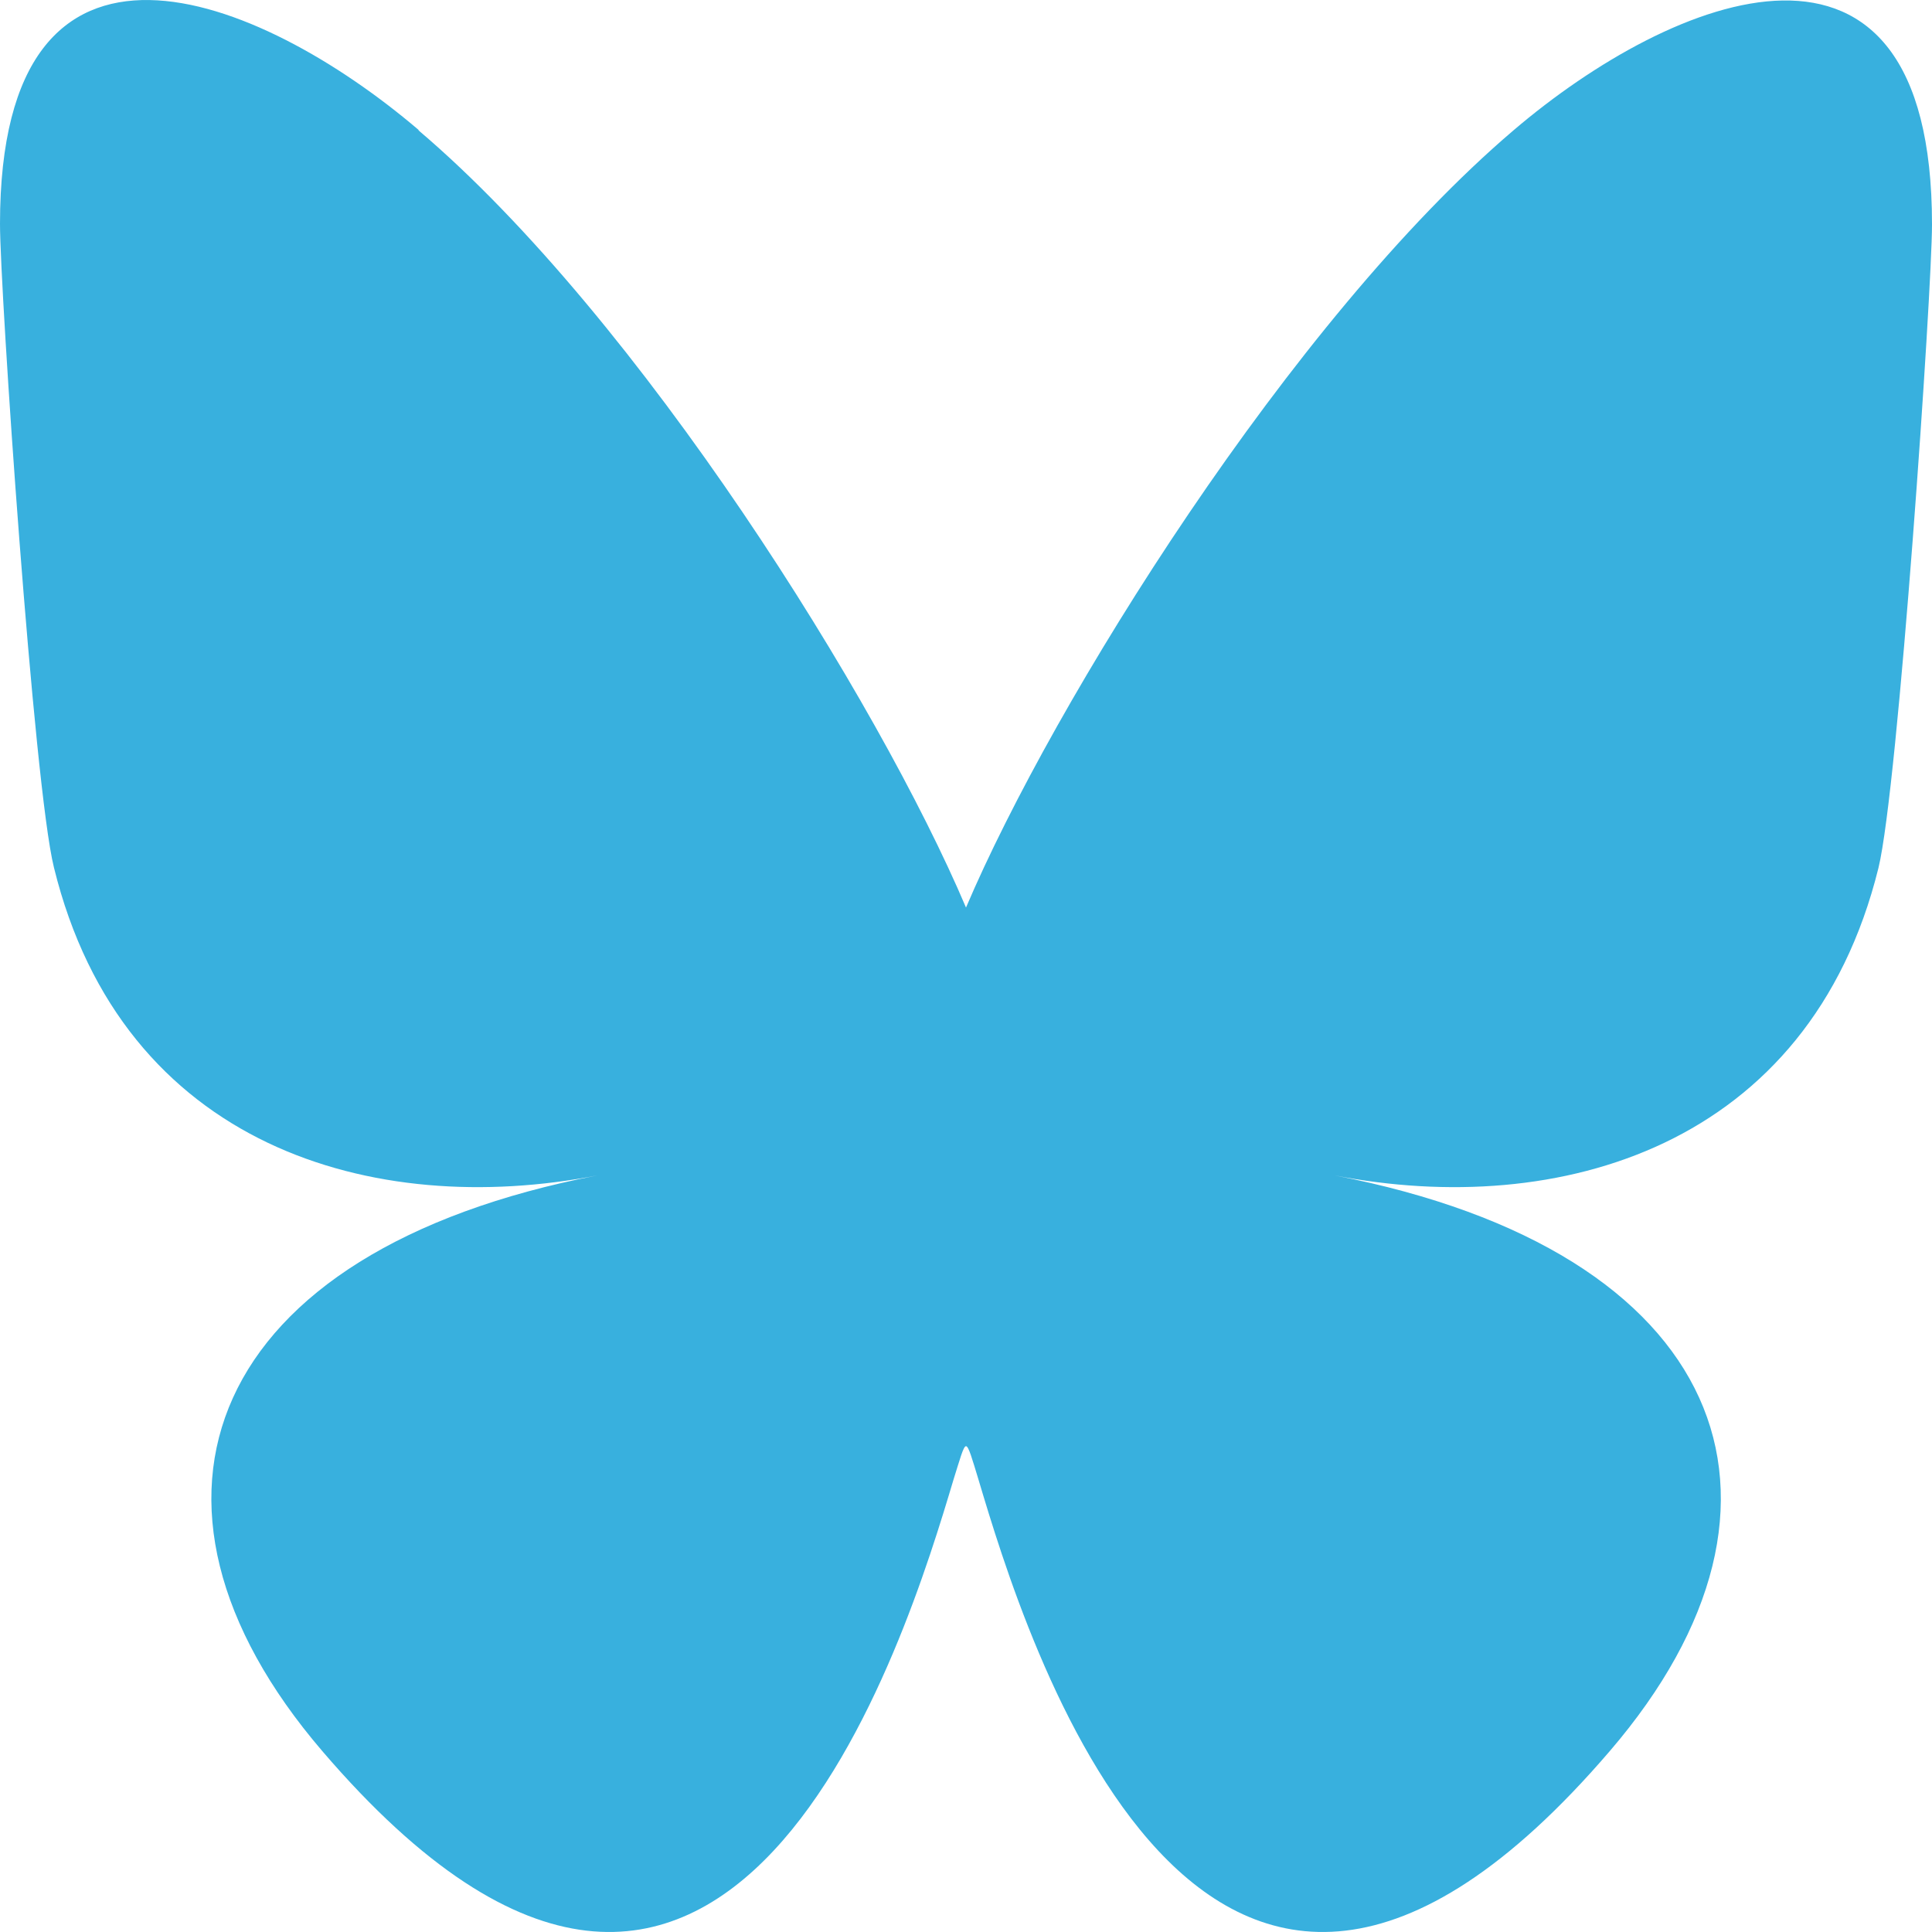
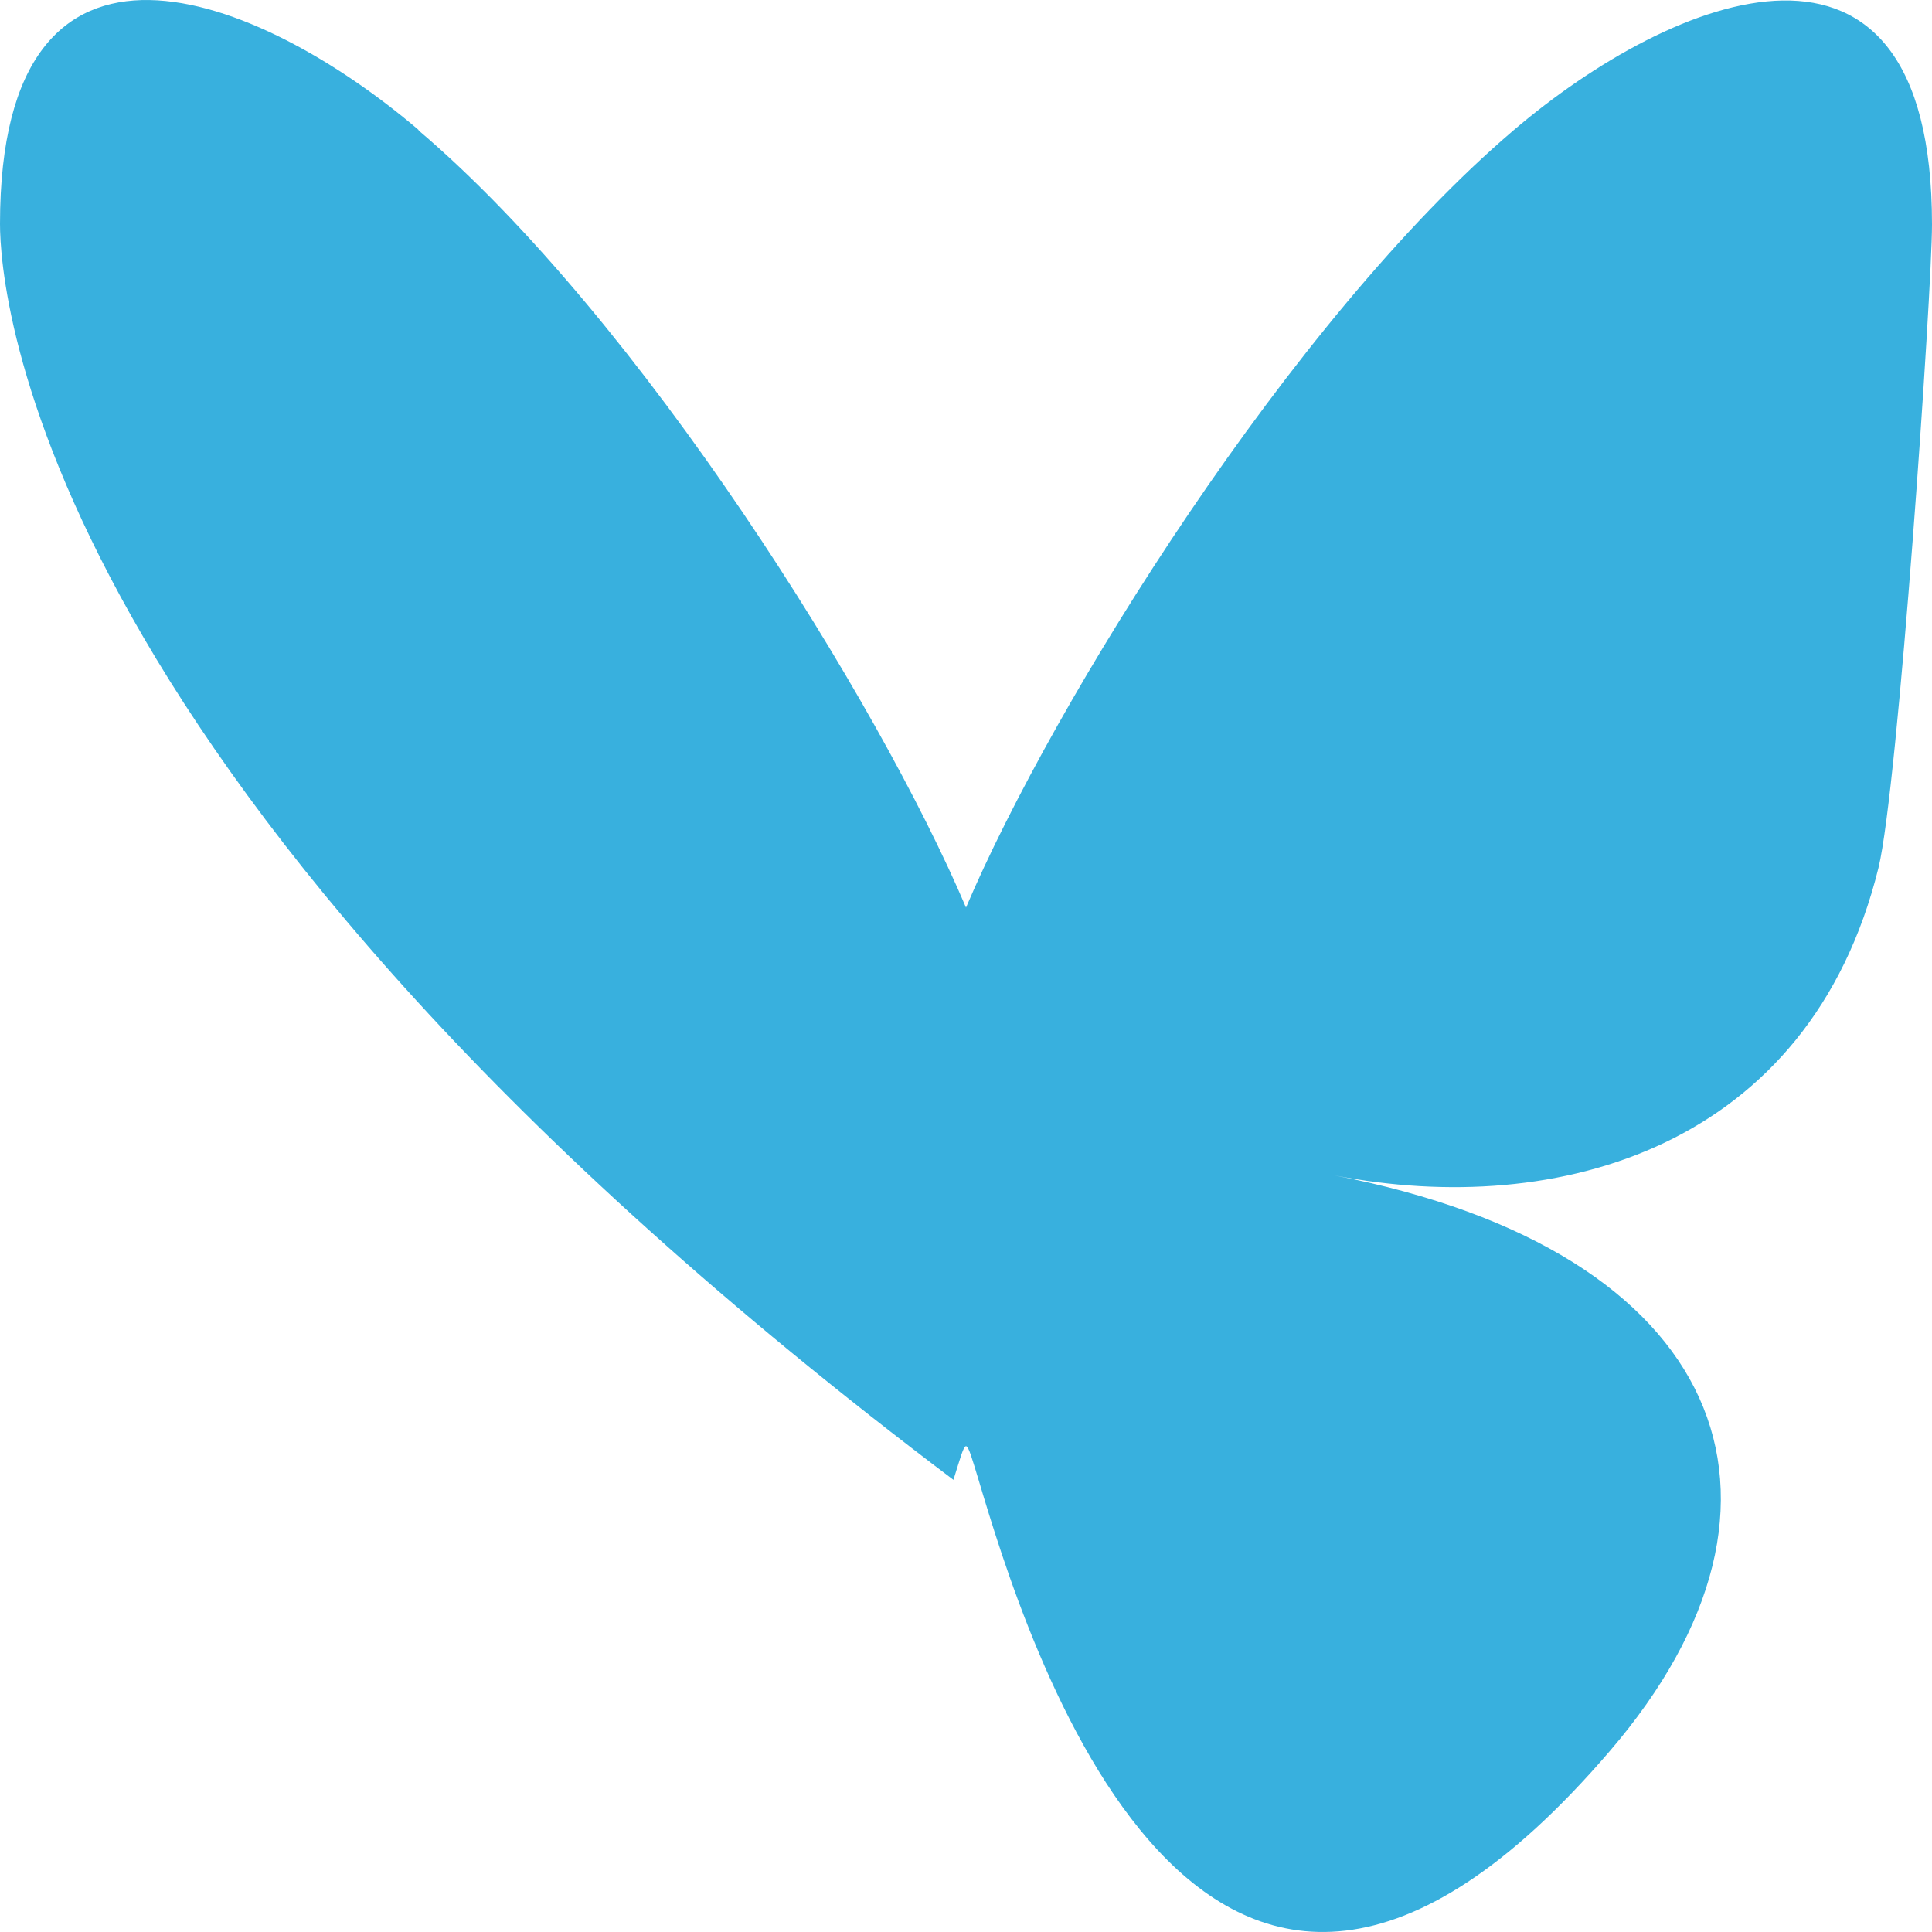
<svg xmlns="http://www.w3.org/2000/svg" width="24" height="24">
-   <path d="M5.2 1.62c2.754 2.34 5.716 7.098 6.8 9.654 1.084-2.55 4.046-7.308 6.8-9.654 1.984-1.693 5.2-3 5.2 1.168 0 .83-.42 6.991-.665 7.993-.858 3.472-3.98 4.36-6.757 3.82 4.852.937 6.088 4.045 3.419 7.152-5.064 5.904-7.276-1.479-7.841-3.37-.08-.262-.123-.418-.156-.418s-.075.161-.156.418c-.565 1.891-2.782 9.274-7.84 3.37-2.665-3.107-1.434-6.215 3.418-7.152-2.778.54-5.899-.348-6.752-3.825C.42 9.774 0 3.613 0 2.782c0-4.168 3.216-2.86 5.2-1.168z" style="fill:#38b0de;fill-opacity:1;stroke-width:.05" />
+   <path d="M5.2 1.62c2.754 2.34 5.716 7.098 6.8 9.654 1.084-2.55 4.046-7.308 6.8-9.654 1.984-1.693 5.2-3 5.2 1.168 0 .83-.42 6.991-.665 7.993-.858 3.472-3.98 4.36-6.757 3.82 4.852.937 6.088 4.045 3.419 7.152-5.064 5.904-7.276-1.479-7.841-3.37-.08-.262-.123-.418-.156-.418s-.075.161-.156.418C.42 9.774 0 3.613 0 2.782c0-4.168 3.216-2.86 5.2-1.168z" style="fill:#38b0de;fill-opacity:1;stroke-width:.05" />
</svg>